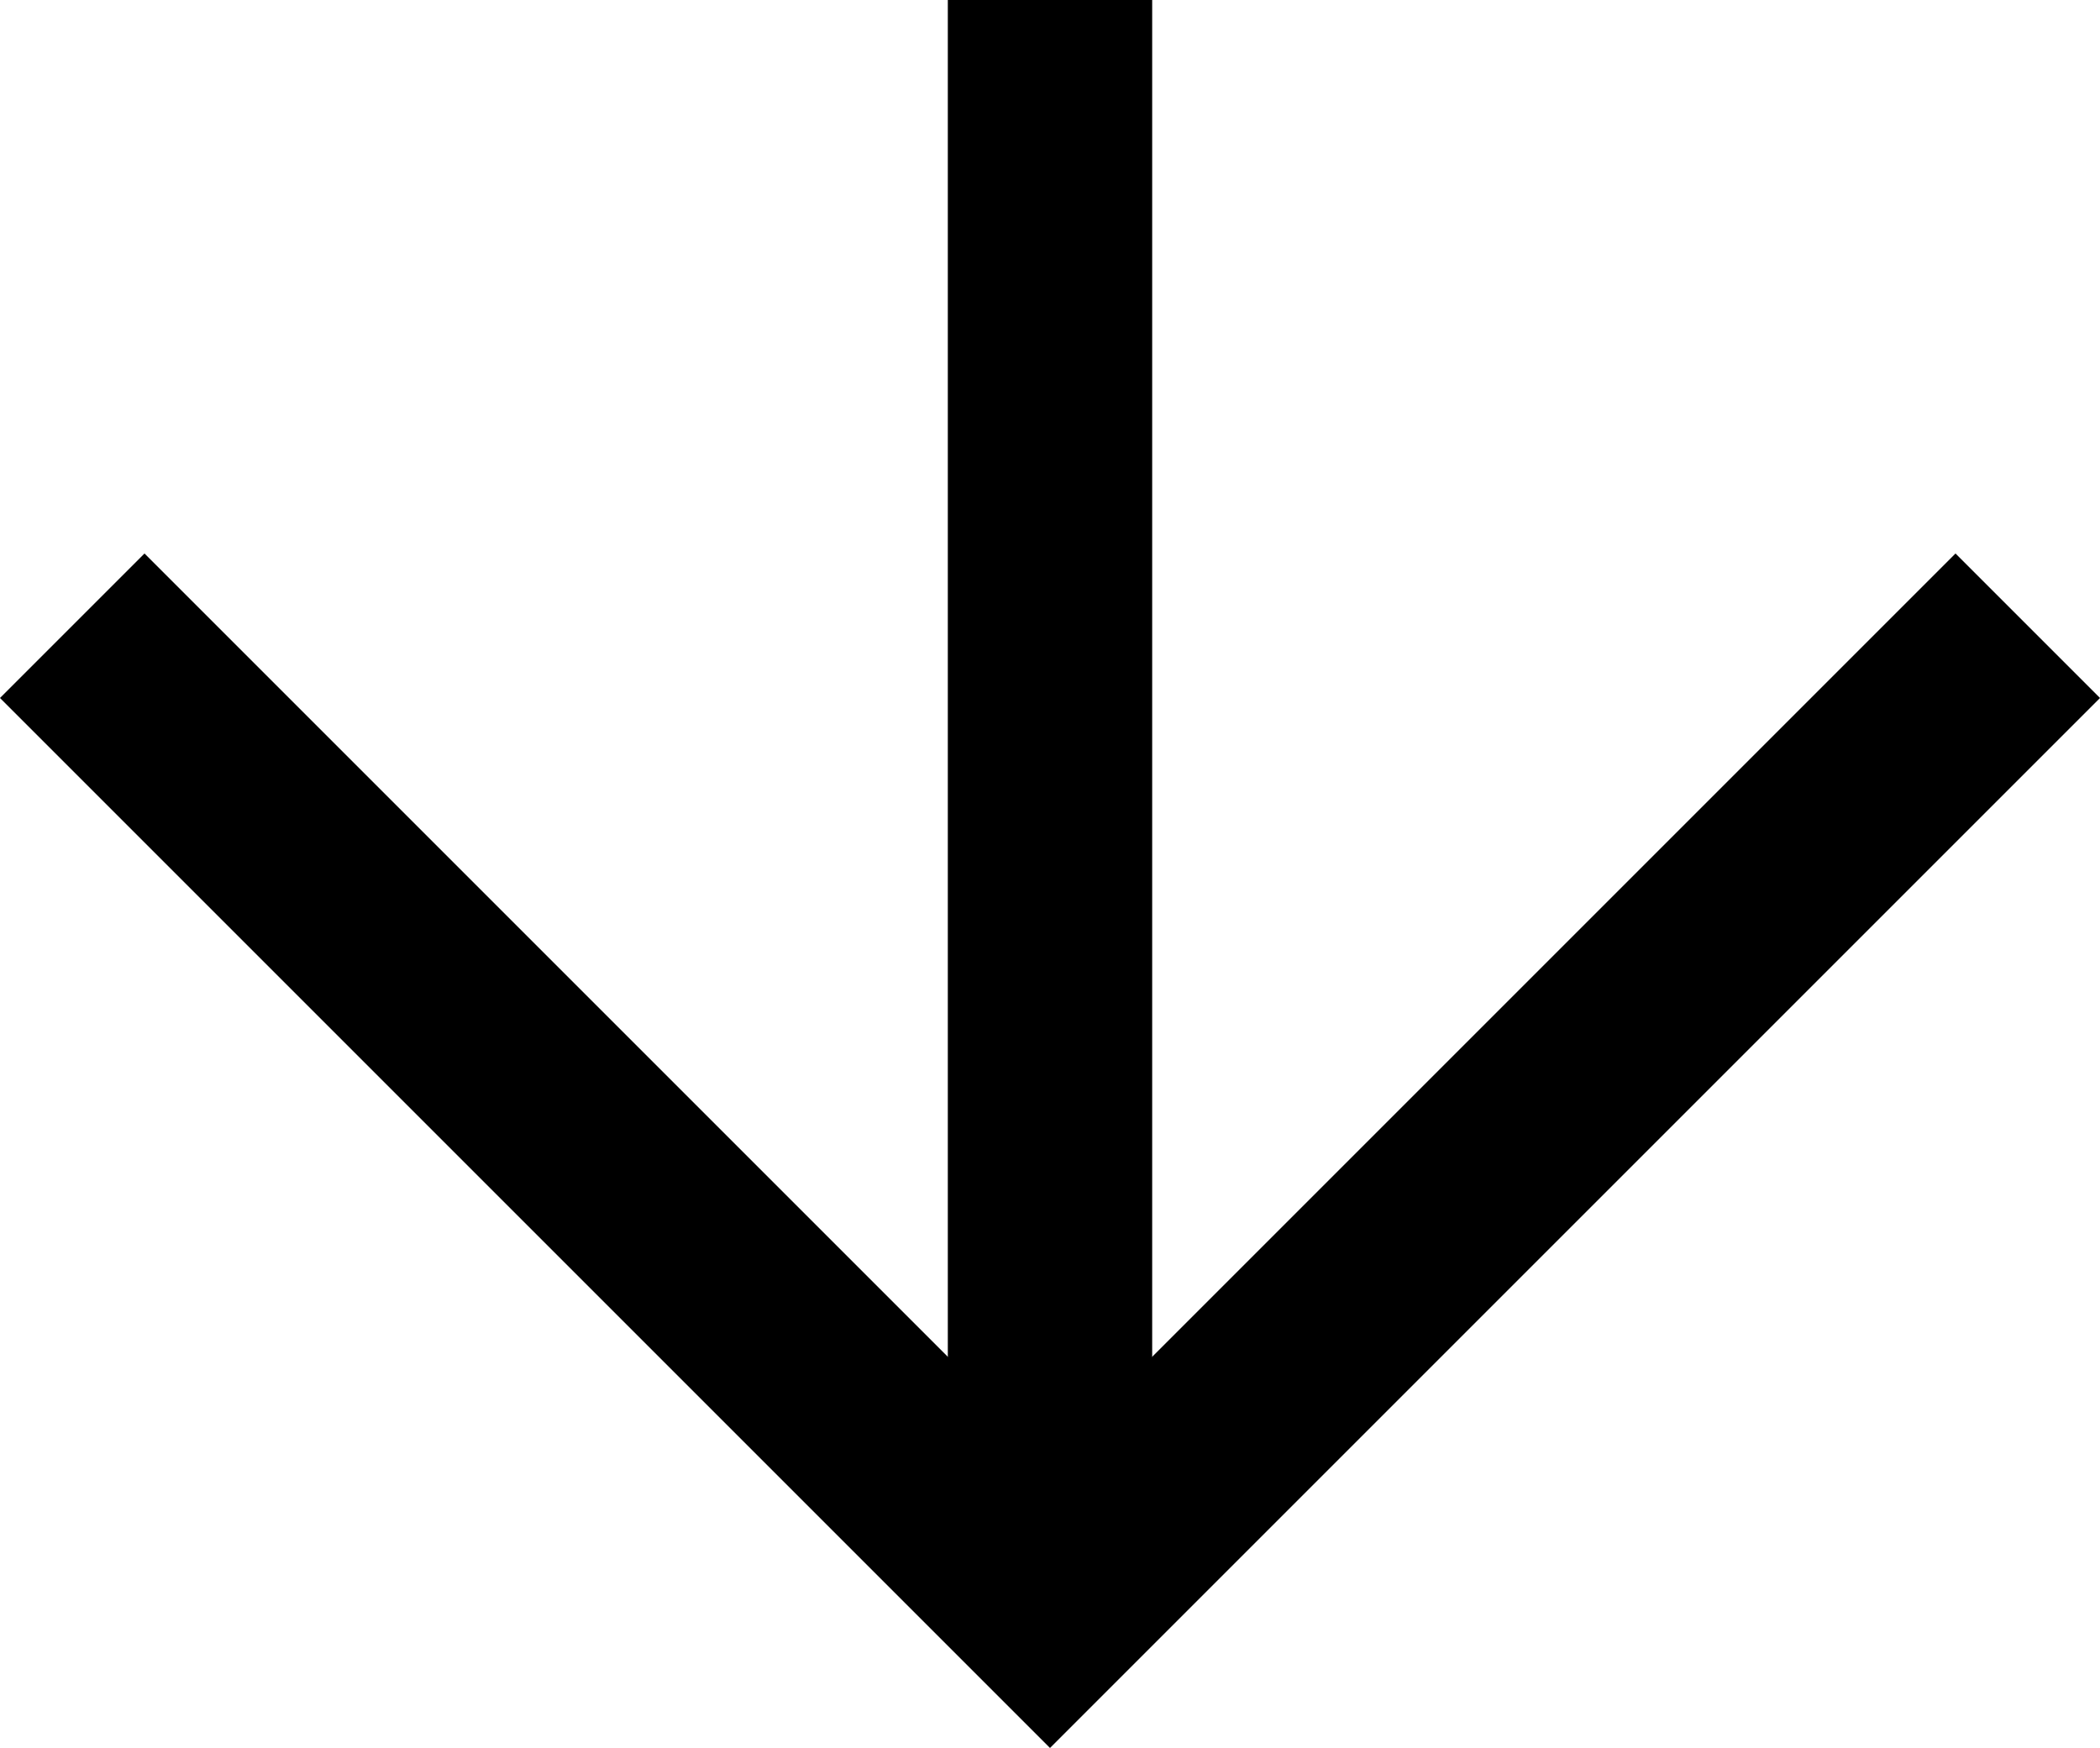
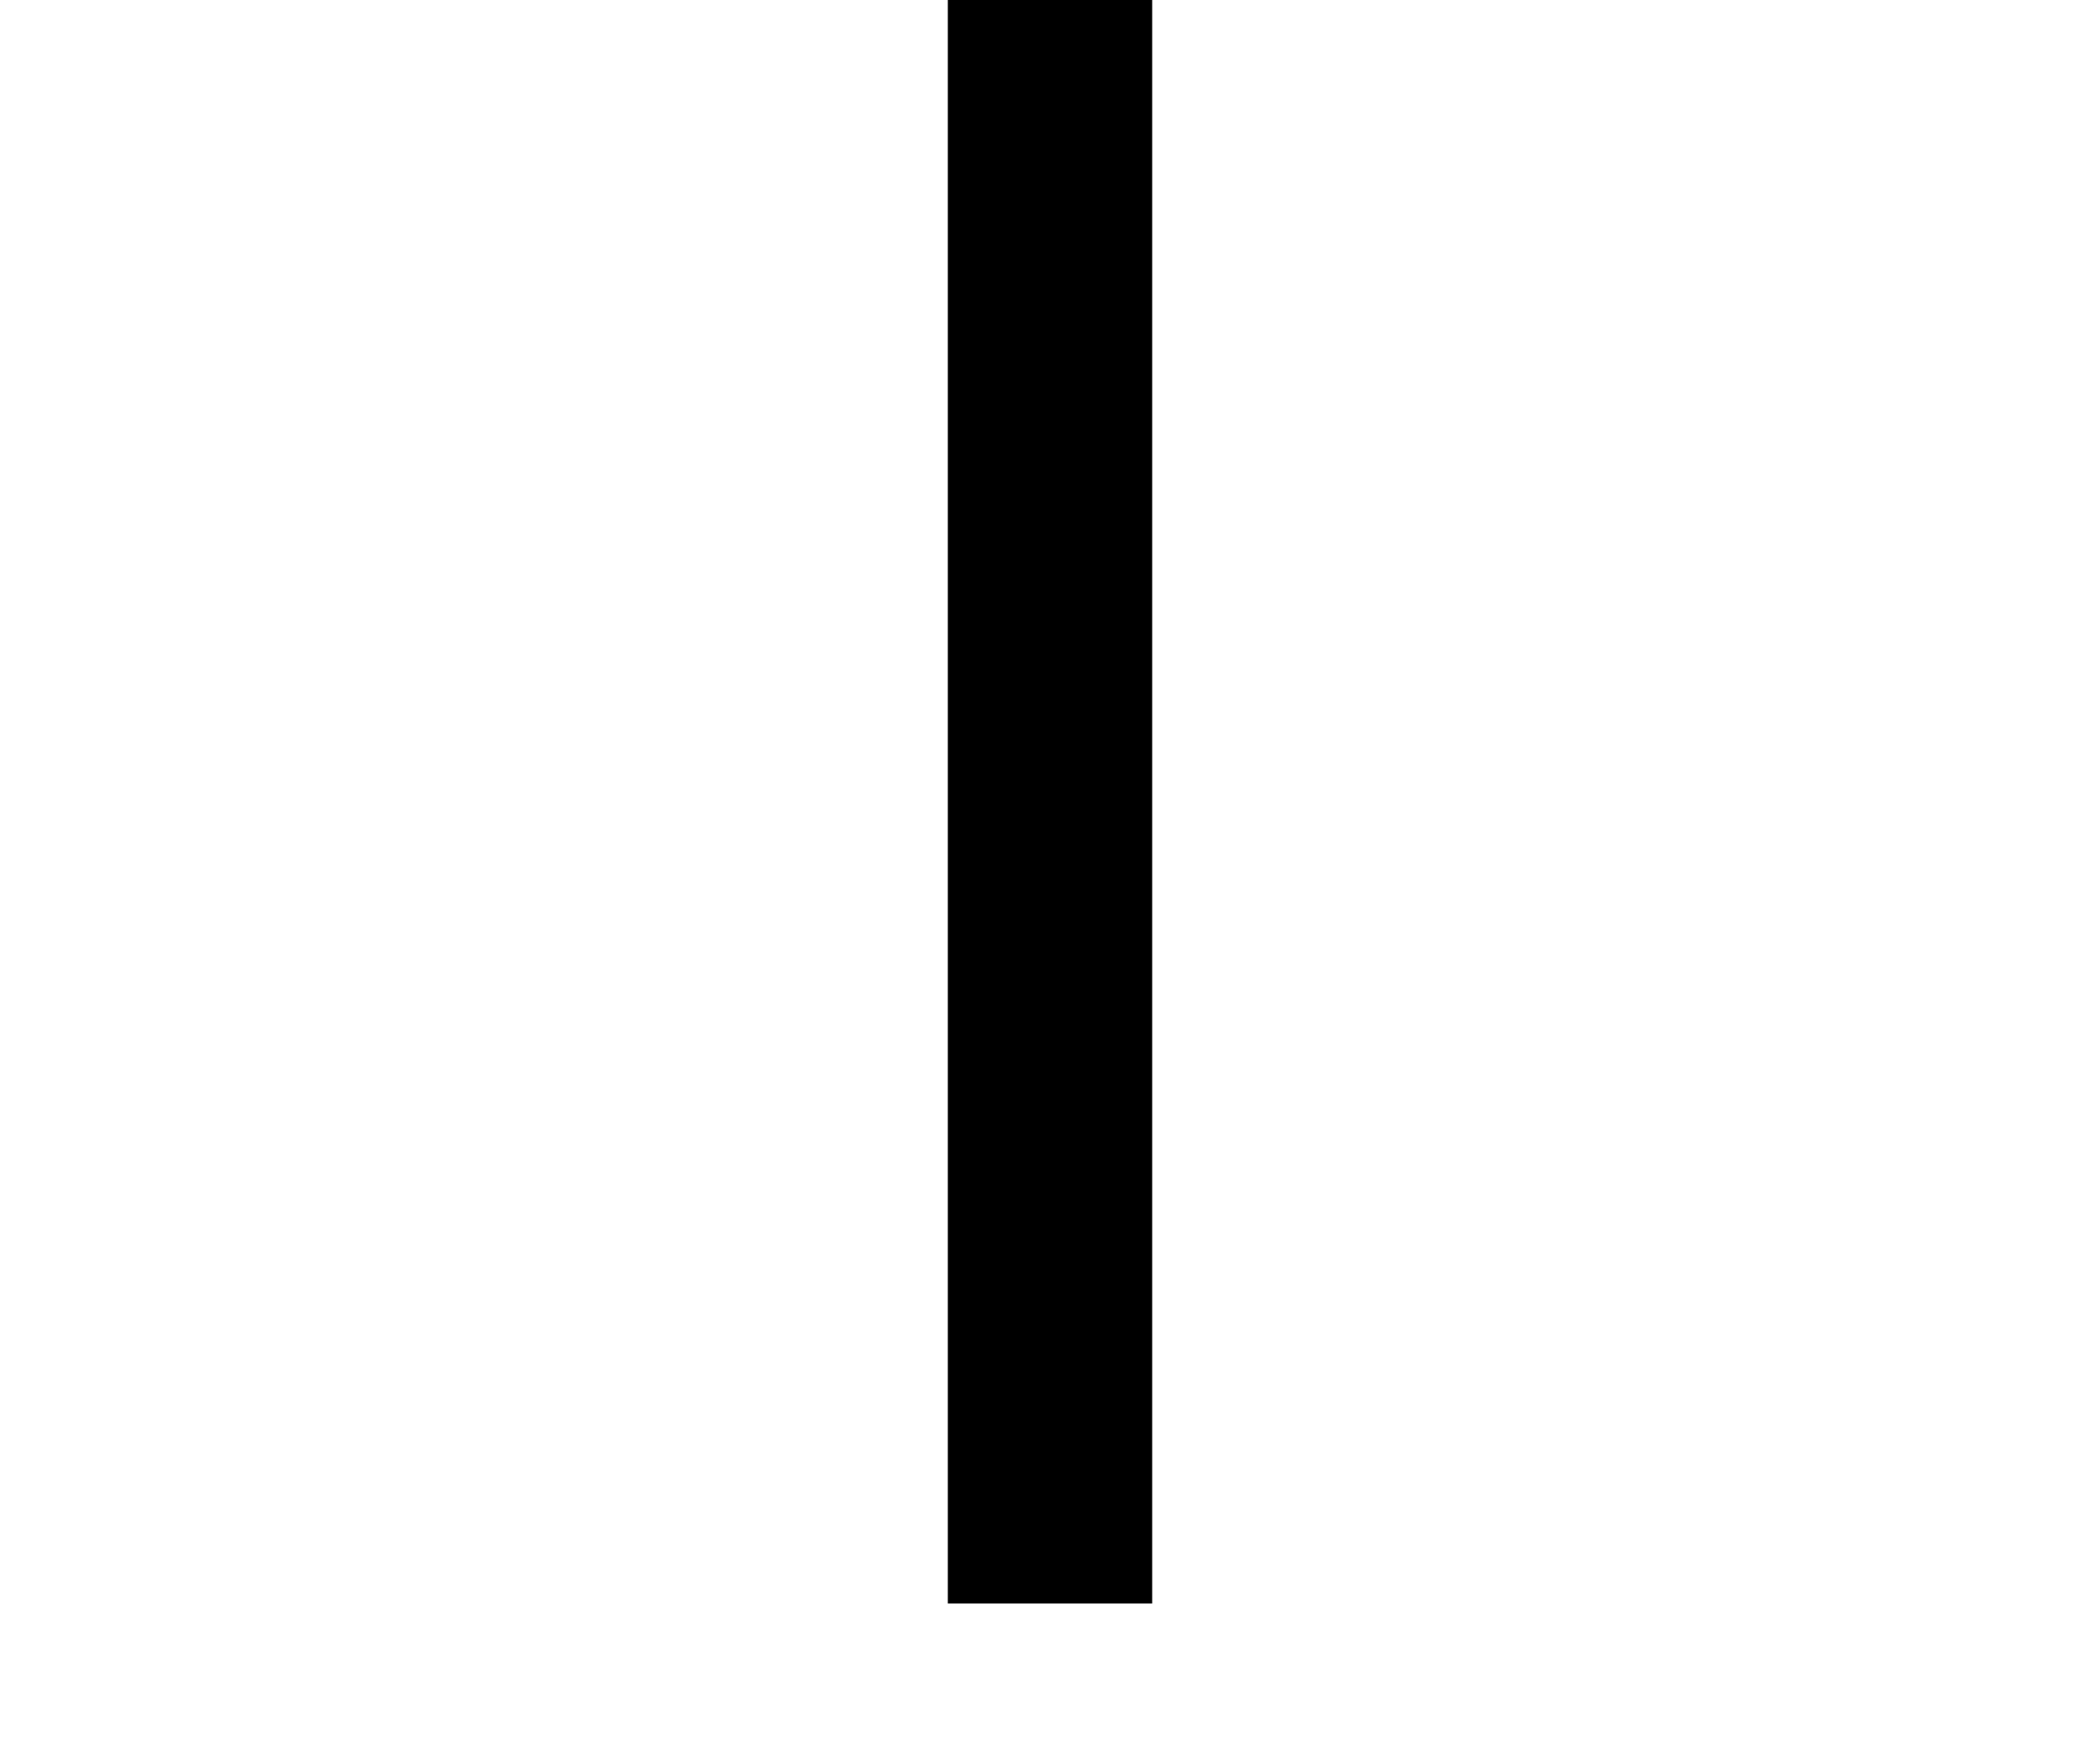
<svg xmlns="http://www.w3.org/2000/svg" width="20.552" height="17.107" viewBox="0 0 20.552 17.107">
  <g id="Group_68" data-name="Group 68" transform="translate(19.845) rotate(90)">
    <line id="Line_1" data-name="Line 1" x2="15.693" transform="translate(0 9.569)" fill="none" stroke="#000" stroke-width="2" />
-     <path id="Path_1" data-name="Path 1" d="M0,0,9.569,9.569,0,19.138" transform="translate(6.124 0)" fill="none" stroke="#000" stroke-width="2" />
  </g>
</svg>